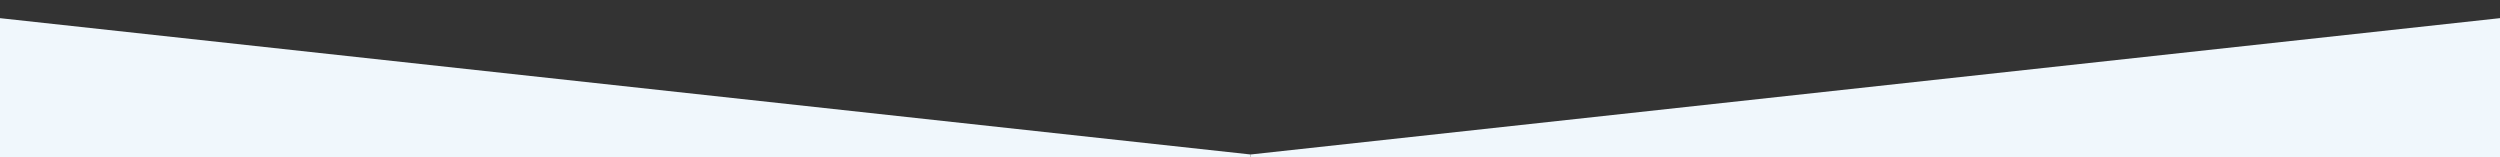
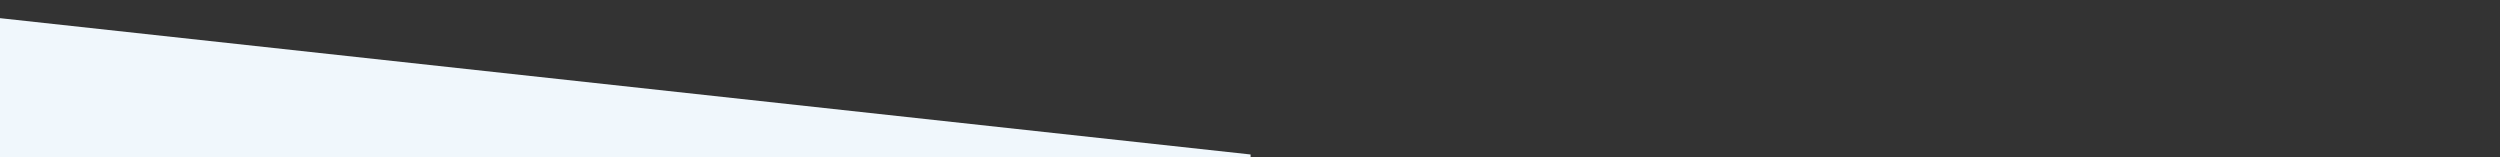
<svg xmlns="http://www.w3.org/2000/svg" version="1.1" viewBox="0 0 1917.7 120.5">
  <rect x="0" y="0" width="1917.7" height="120.5" fill="#333333" stroke="none" />
  <defs>
    <style>
      .cls-1 {
        fill: #f0f7fc;
      }
    </style>
  </defs>
  <g>
    <g id="Layer_1">
      <g id="Layer_1-2" data-name="Layer_1">
        <g id="Layer_1-2">
          <g id="Layer_1-2-2" data-name="Layer_1-2">
            <polygon class="cls-1" points="-1.2 13.8 959.3 118.5 959.3 124.5 -1.2 130.1 -1.2 13.8" />
-             <polygon class="cls-1" points="1918.8 13.8 959.3 118.5 959.3 124.5 1918.8 124.5 1918.8 13.8" />
          </g>
        </g>
      </g>
    </g>
  </g>
</svg>